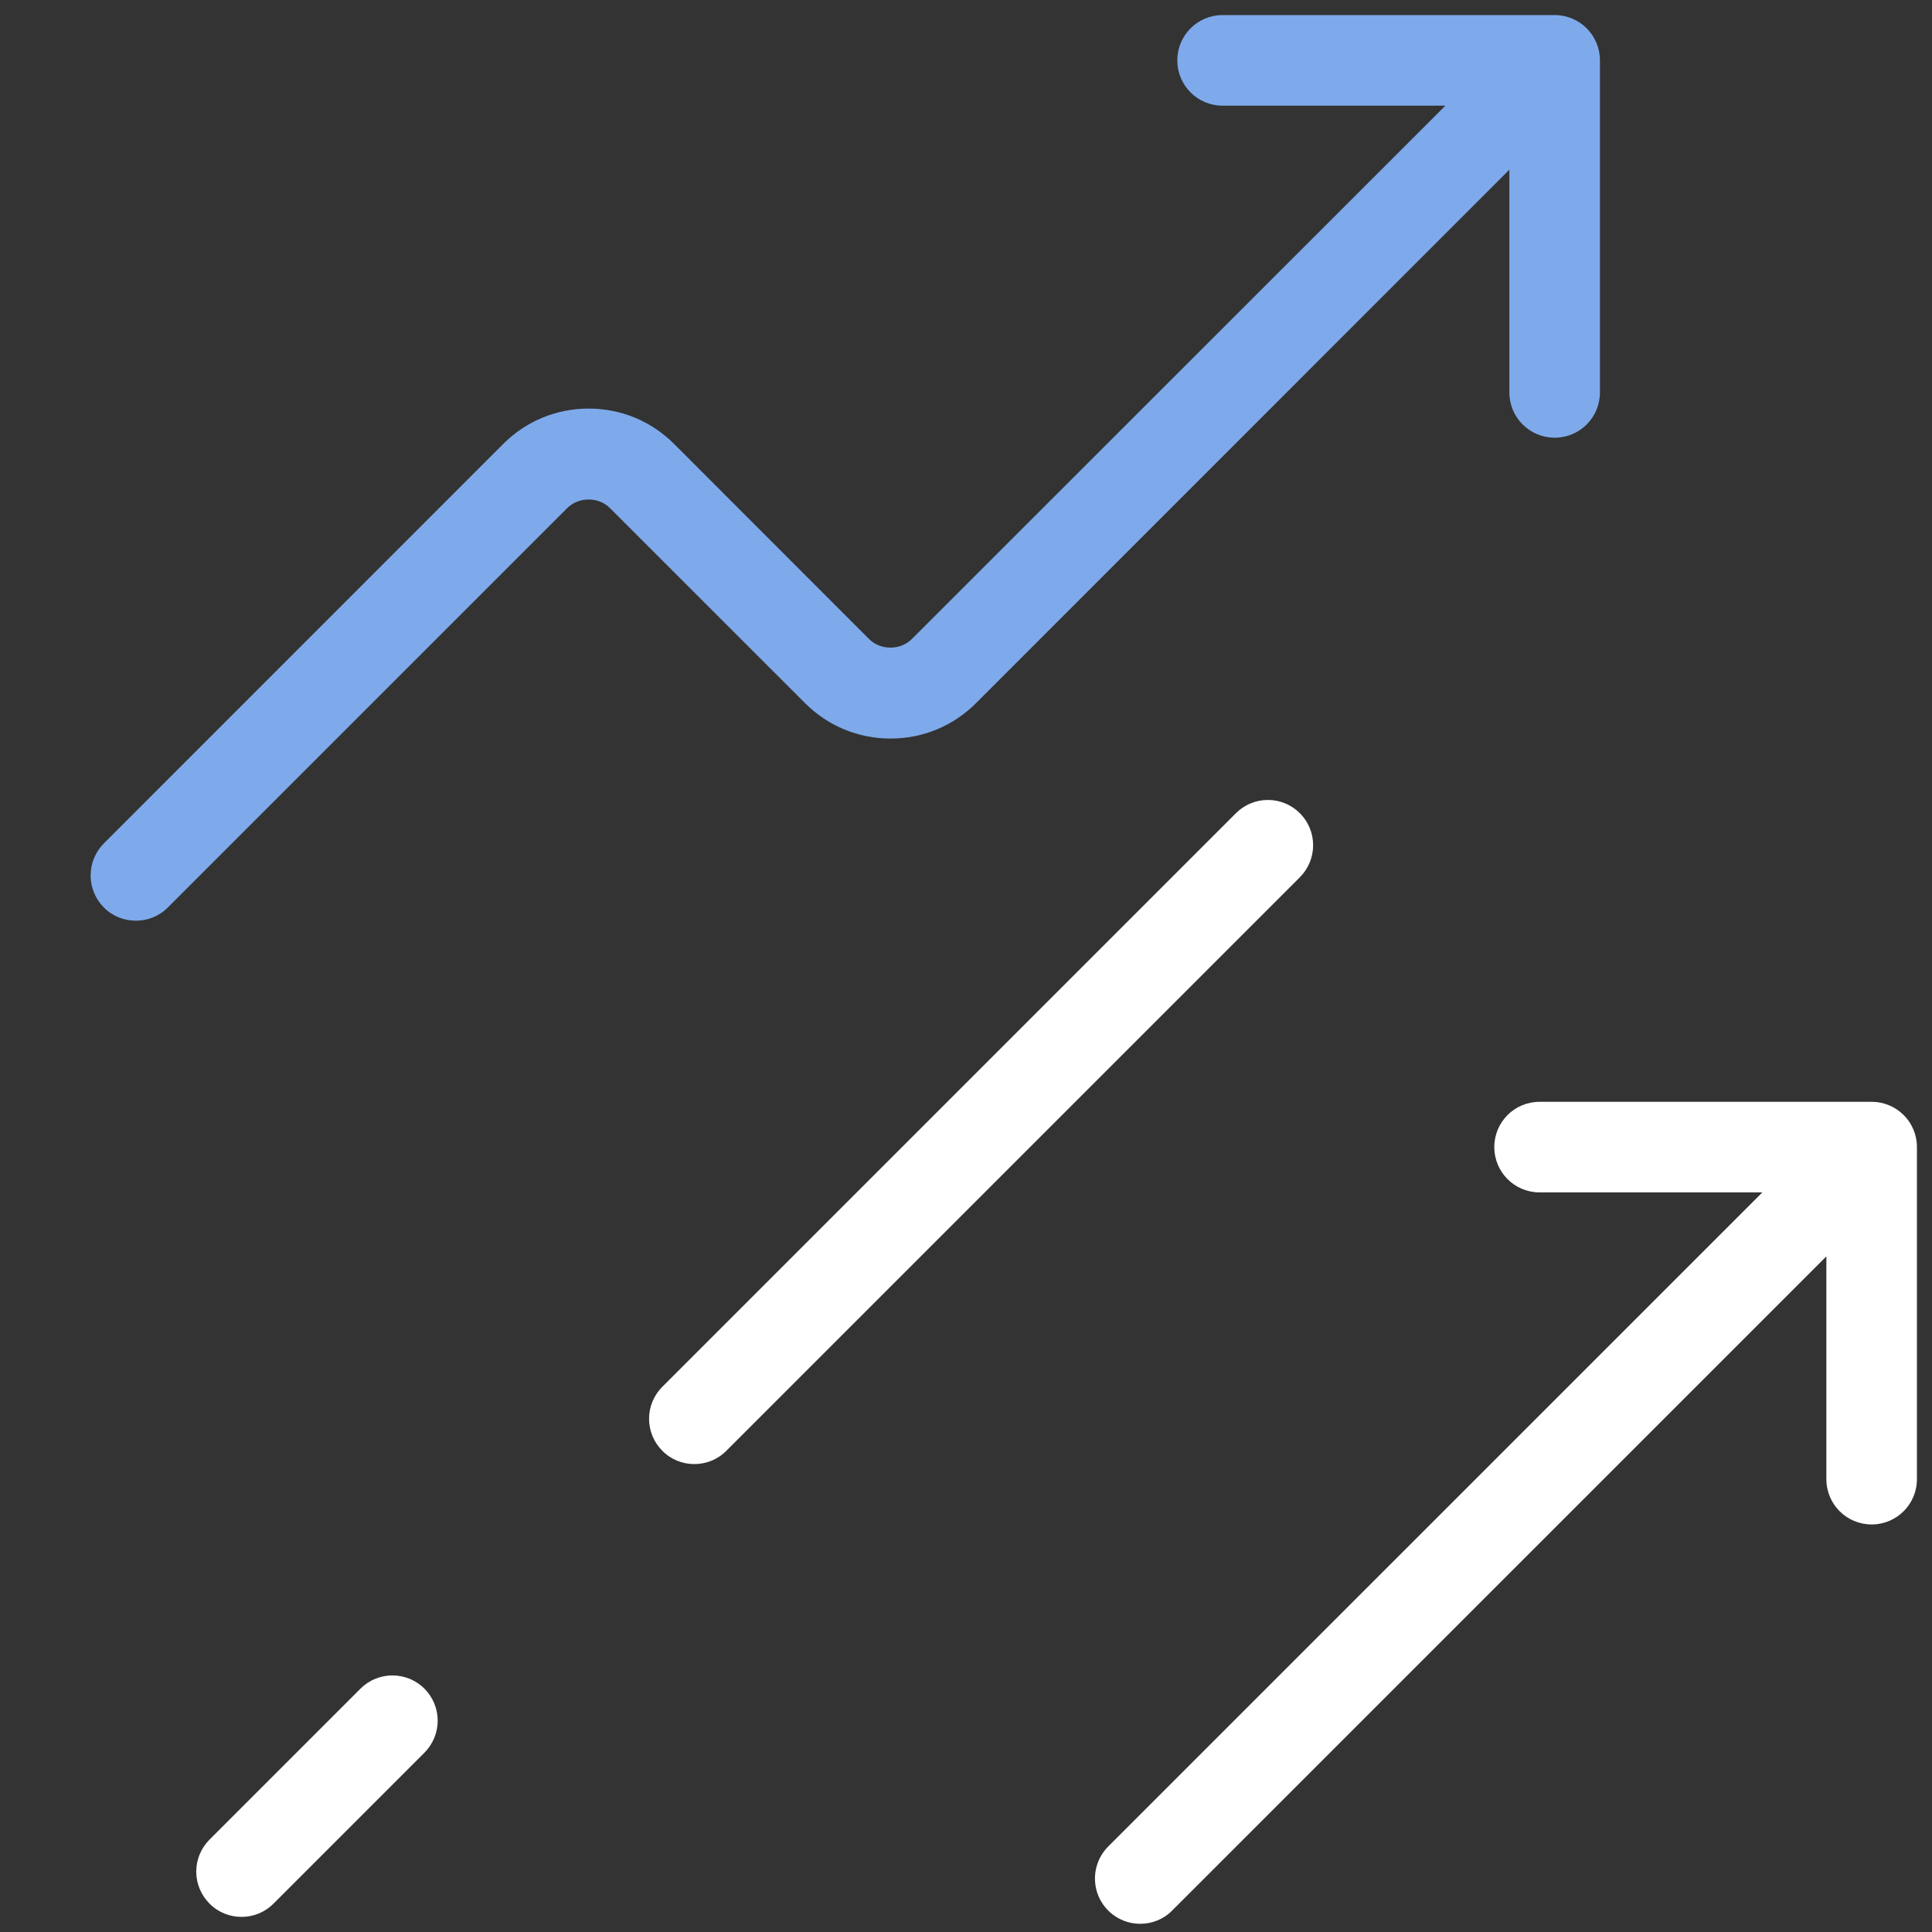
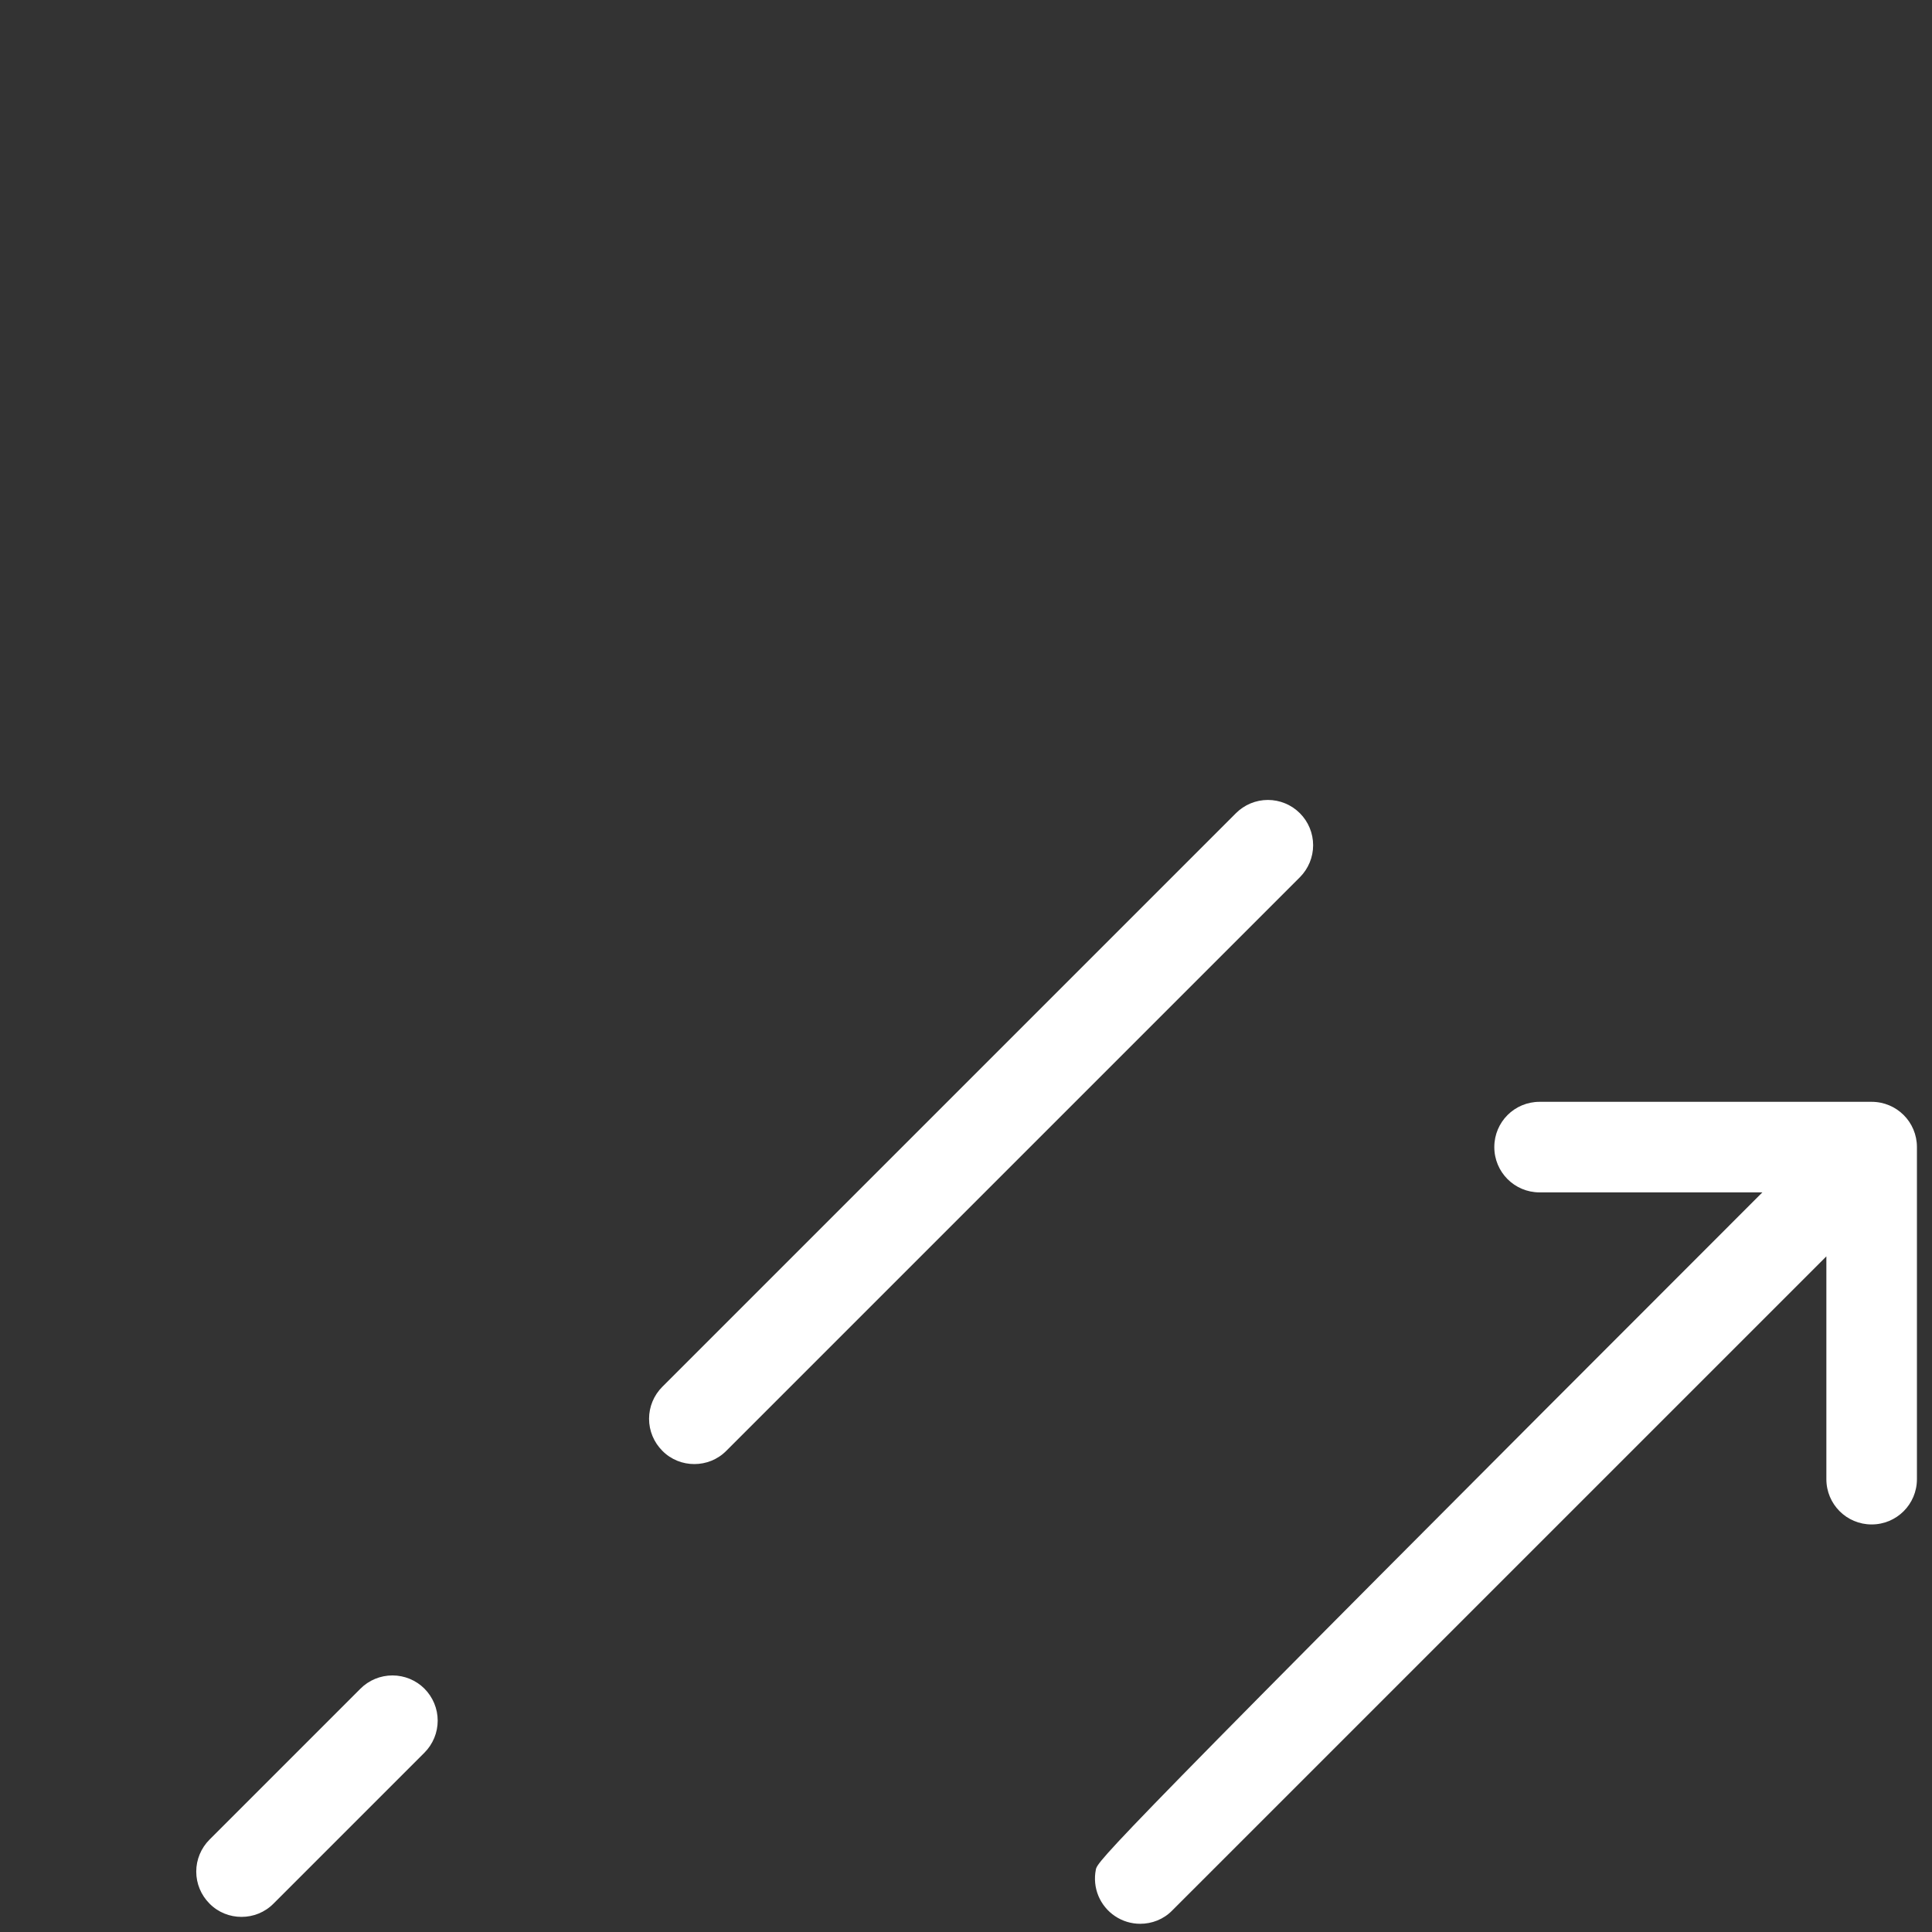
<svg xmlns="http://www.w3.org/2000/svg" width="40" height="40" viewBox="0 0 40 40" fill="none">
  <rect x="0" y="0" width="40" height="40" fill="#333333" stroke="none" />
-   <path d="M32.188 0.312H25.313C24.794 0.312 24.375 0.731 24.375 1.25C24.375 1.769 24.794 2.188 25.313 2.188H29.925L18.878 13.231C18.641 13.466 18.231 13.469 17.994 13.231L13.956 9.191C13.485 8.719 12.856 8.459 12.188 8.459C11.519 8.459 10.891 8.719 10.419 9.191L2.15 17.462C1.975 17.638 1.876 17.877 1.876 18.125C1.876 18.373 1.975 18.612 2.15 18.788C2.331 18.972 2.572 19.062 2.813 19.062C3.053 19.062 3.294 18.972 3.475 18.788L11.744 10.519C11.981 10.284 12.391 10.281 12.628 10.519L16.669 14.559C17.141 15.031 17.769 15.291 18.438 15.291C19.106 15.291 19.735 15.031 20.206 14.559L31.25 3.513V8.125C31.25 8.644 31.669 9.062 32.188 9.062C32.706 9.062 33.125 8.644 33.125 8.125V1.25C33.125 0.731 32.706 0.312 32.188 0.312Z" fill="#7EAAEB" />
-   <path d="M14.375 30.312C14.134 30.312 13.894 30.221 13.713 30.037C13.537 29.861 13.438 29.623 13.438 29.374C13.438 29.126 13.537 28.887 13.713 28.712L25.588 16.837C25.763 16.661 26.002 16.562 26.25 16.562C26.499 16.562 26.737 16.661 26.913 16.837C27.088 17.012 27.187 17.251 27.187 17.499C27.187 17.748 27.088 17.986 26.913 18.162L15.038 30.037C14.856 30.221 14.616 30.312 14.375 30.312ZM5 39.687C4.76 39.687 4.519 39.596 4.338 39.412C4.162 39.236 4.063 38.998 4.063 38.749C4.063 38.501 4.162 38.263 4.338 38.087L7.463 34.962C7.638 34.786 7.877 34.688 8.125 34.688C8.374 34.688 8.612 34.786 8.788 34.962C8.963 35.138 9.062 35.376 9.062 35.624C9.062 35.873 8.963 36.111 8.788 36.287L5.663 39.412C5.481 39.596 5.241 39.687 5 39.687ZM38.75 22.812H31.875C31.356 22.812 30.938 23.23 30.938 23.749C30.938 24.268 31.356 24.687 31.875 24.687H36.488L22.944 38.23C22.813 38.361 22.724 38.529 22.688 38.71C22.652 38.892 22.67 39.08 22.741 39.252C22.812 39.423 22.932 39.569 23.086 39.672C23.24 39.775 23.421 39.83 23.606 39.83C23.847 39.83 24.088 39.74 24.269 39.555L37.813 26.012V30.624C37.813 31.143 38.231 31.562 38.75 31.562C39.269 31.562 39.688 31.143 39.688 30.624V23.749C39.688 23.23 39.269 22.812 38.75 22.812Z" fill="white" />
+   <path d="M14.375 30.312C14.134 30.312 13.894 30.221 13.713 30.037C13.537 29.861 13.438 29.623 13.438 29.374C13.438 29.126 13.537 28.887 13.713 28.712L25.588 16.837C25.763 16.661 26.002 16.562 26.25 16.562C26.499 16.562 26.737 16.661 26.913 16.837C27.088 17.012 27.187 17.251 27.187 17.499C27.187 17.748 27.088 17.986 26.913 18.162L15.038 30.037C14.856 30.221 14.616 30.312 14.375 30.312ZM5 39.687C4.76 39.687 4.519 39.596 4.338 39.412C4.162 39.236 4.063 38.998 4.063 38.749C4.063 38.501 4.162 38.263 4.338 38.087L7.463 34.962C7.638 34.786 7.877 34.688 8.125 34.688C8.374 34.688 8.612 34.786 8.788 34.962C8.963 35.138 9.062 35.376 9.062 35.624C9.062 35.873 8.963 36.111 8.788 36.287L5.663 39.412C5.481 39.596 5.241 39.687 5 39.687ZM38.75 22.812H31.875C31.356 22.812 30.938 23.23 30.938 23.749C30.938 24.268 31.356 24.687 31.875 24.687H36.488C22.813 38.361 22.724 38.529 22.688 38.71C22.652 38.892 22.67 39.08 22.741 39.252C22.812 39.423 22.932 39.569 23.086 39.672C23.24 39.775 23.421 39.83 23.606 39.83C23.847 39.83 24.088 39.74 24.269 39.555L37.813 26.012V30.624C37.813 31.143 38.231 31.562 38.75 31.562C39.269 31.562 39.688 31.143 39.688 30.624V23.749C39.688 23.23 39.269 22.812 38.75 22.812Z" fill="white" />
</svg>